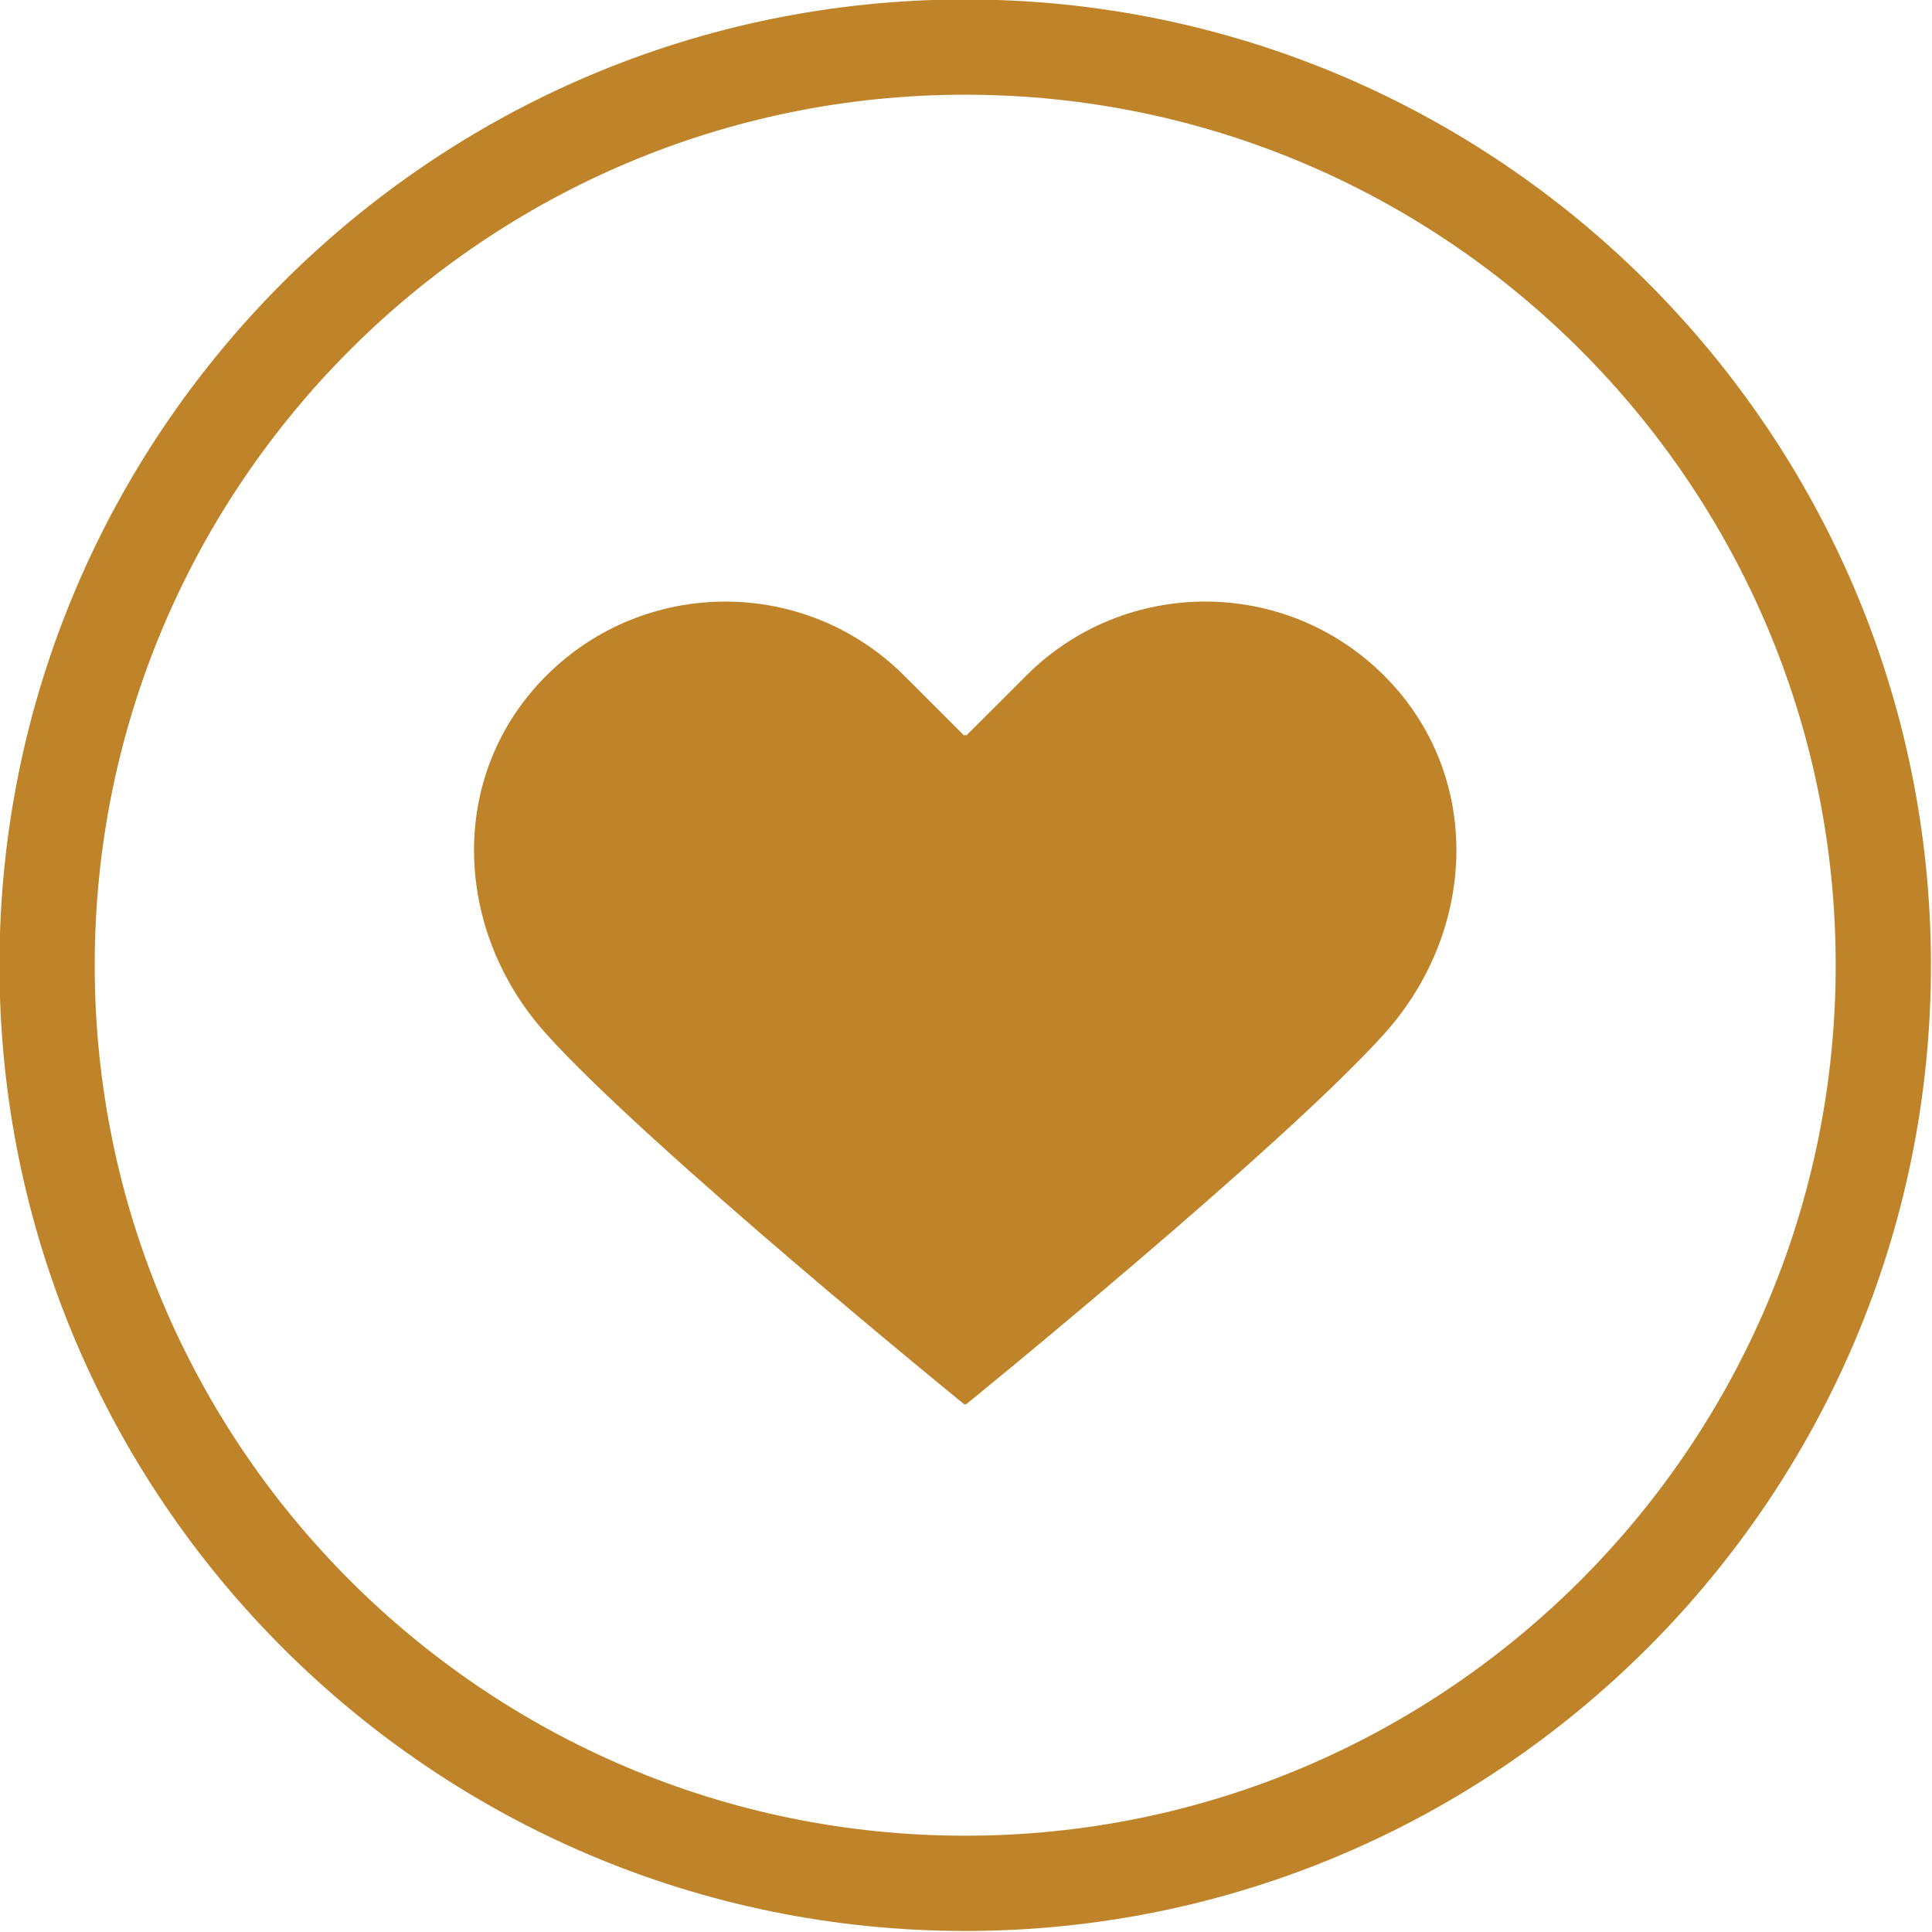
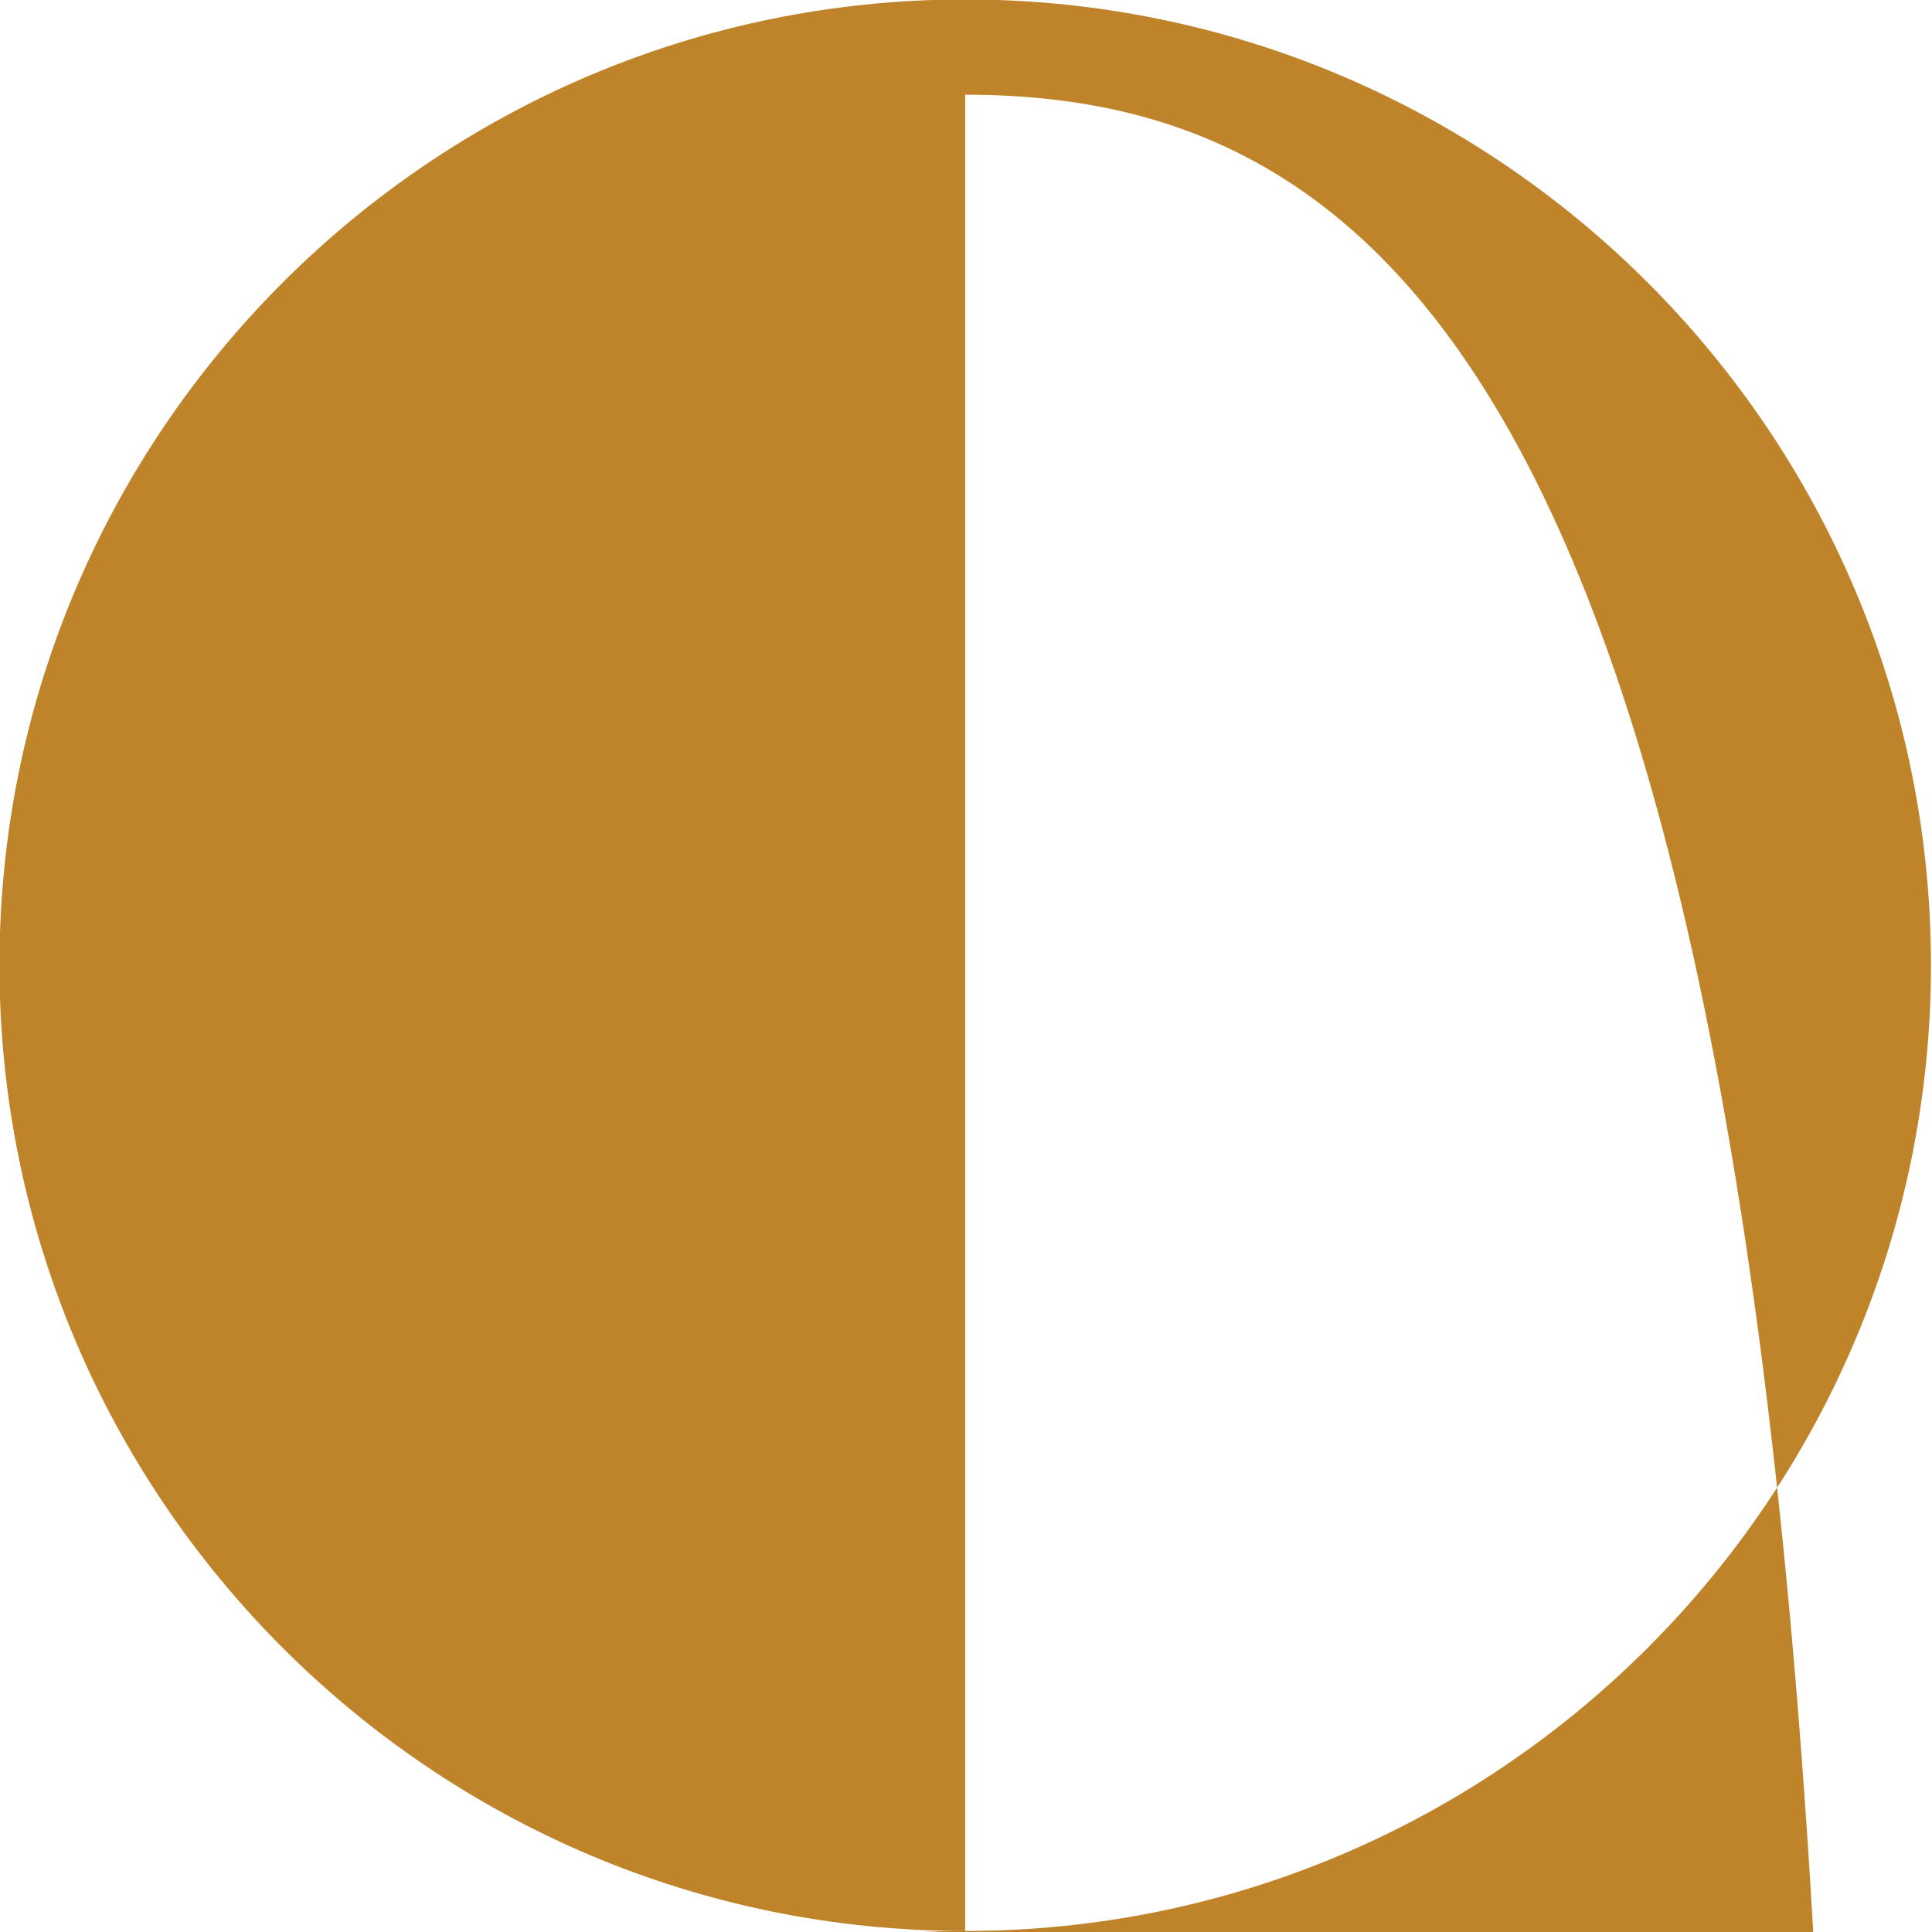
<svg xmlns="http://www.w3.org/2000/svg" fill="#bf832a" height="121.7" preserveAspectRatio="xMidYMid meet" version="1" viewBox="8.7 9.7 121.7 121.7" width="121.7" zoomAndPan="magnify">
  <g id="change1_1">
-     <path d="M69.499,131.335c-33.543,0-60.833-27.29-60.833-60.835c0-33.544,27.29-60.834,60.833-60.834 c33.545,0,60.835,27.29,60.835,60.834C130.334,104.045,103.044,131.335,69.499,131.335z M69.499,15.666 c-30.235,0-54.833,24.599-54.833,54.834c0,30.236,24.598,54.835,54.833,54.835c30.236,0,54.835-24.599,54.835-54.835 C124.334,40.265,99.735,15.666,69.499,15.666z" fill="inherit" />
+     <path d="M69.499,131.335c-33.543,0-60.833-27.29-60.833-60.835c0-33.544,27.29-60.834,60.833-60.834 c33.545,0,60.835,27.29,60.835,60.834C130.334,104.045,103.044,131.335,69.499,131.335z c-30.235,0-54.833,24.599-54.833,54.834c0,30.236,24.598,54.835,54.833,54.835c30.236,0,54.835-24.599,54.835-54.835 C124.334,40.265,99.735,15.666,69.499,15.666z" fill="inherit" />
  </g>
  <g id="change1_2">
-     <path d="M69.563,98.155c0,0,19.867-16.146,26.332-23.33c5.892-6.55,6.229-16.33,0-22.56c-6.23-6.229-16.328-6.229-22.558,0 l-3.774,3.772L69.5,55.976l-0.064,0.063l-3.772-3.772c-6.229-6.229-16.327-6.229-22.557,0s-5.893,16.01,0,22.56 c6.464,7.184,26.329,23.33,26.329,23.33" fill="inherit" />
-   </g>
+     </g>
</svg>